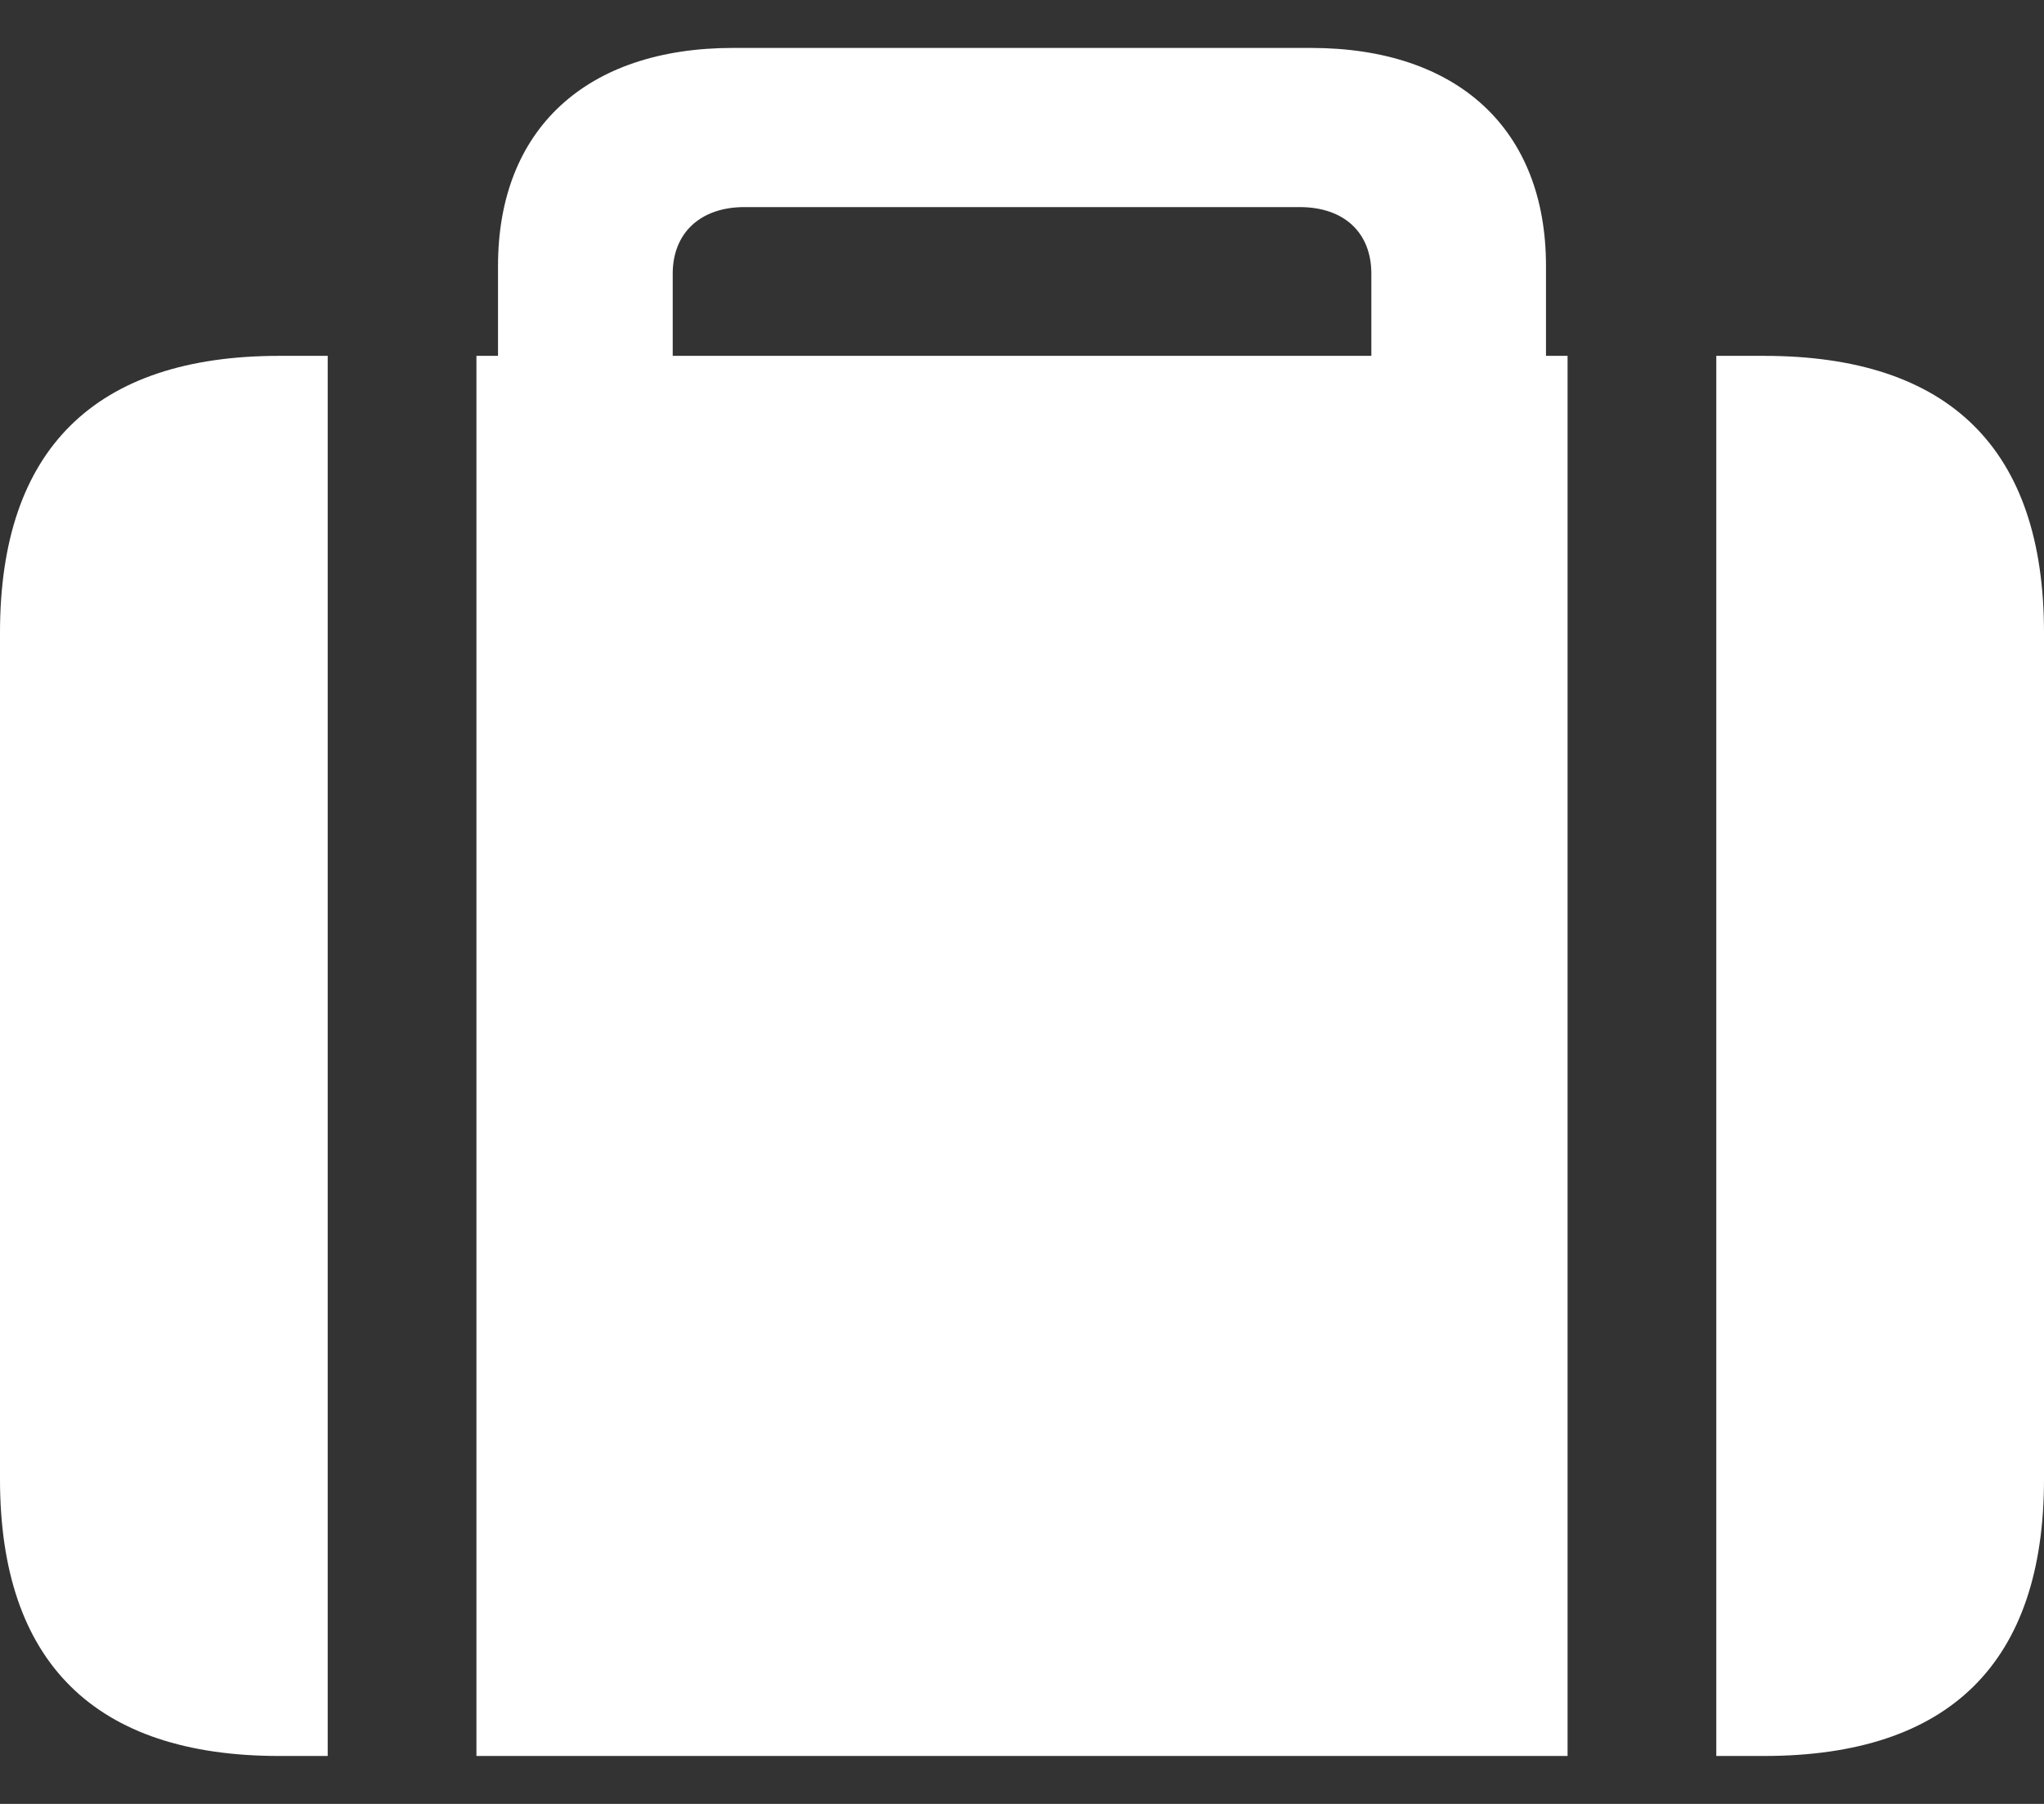
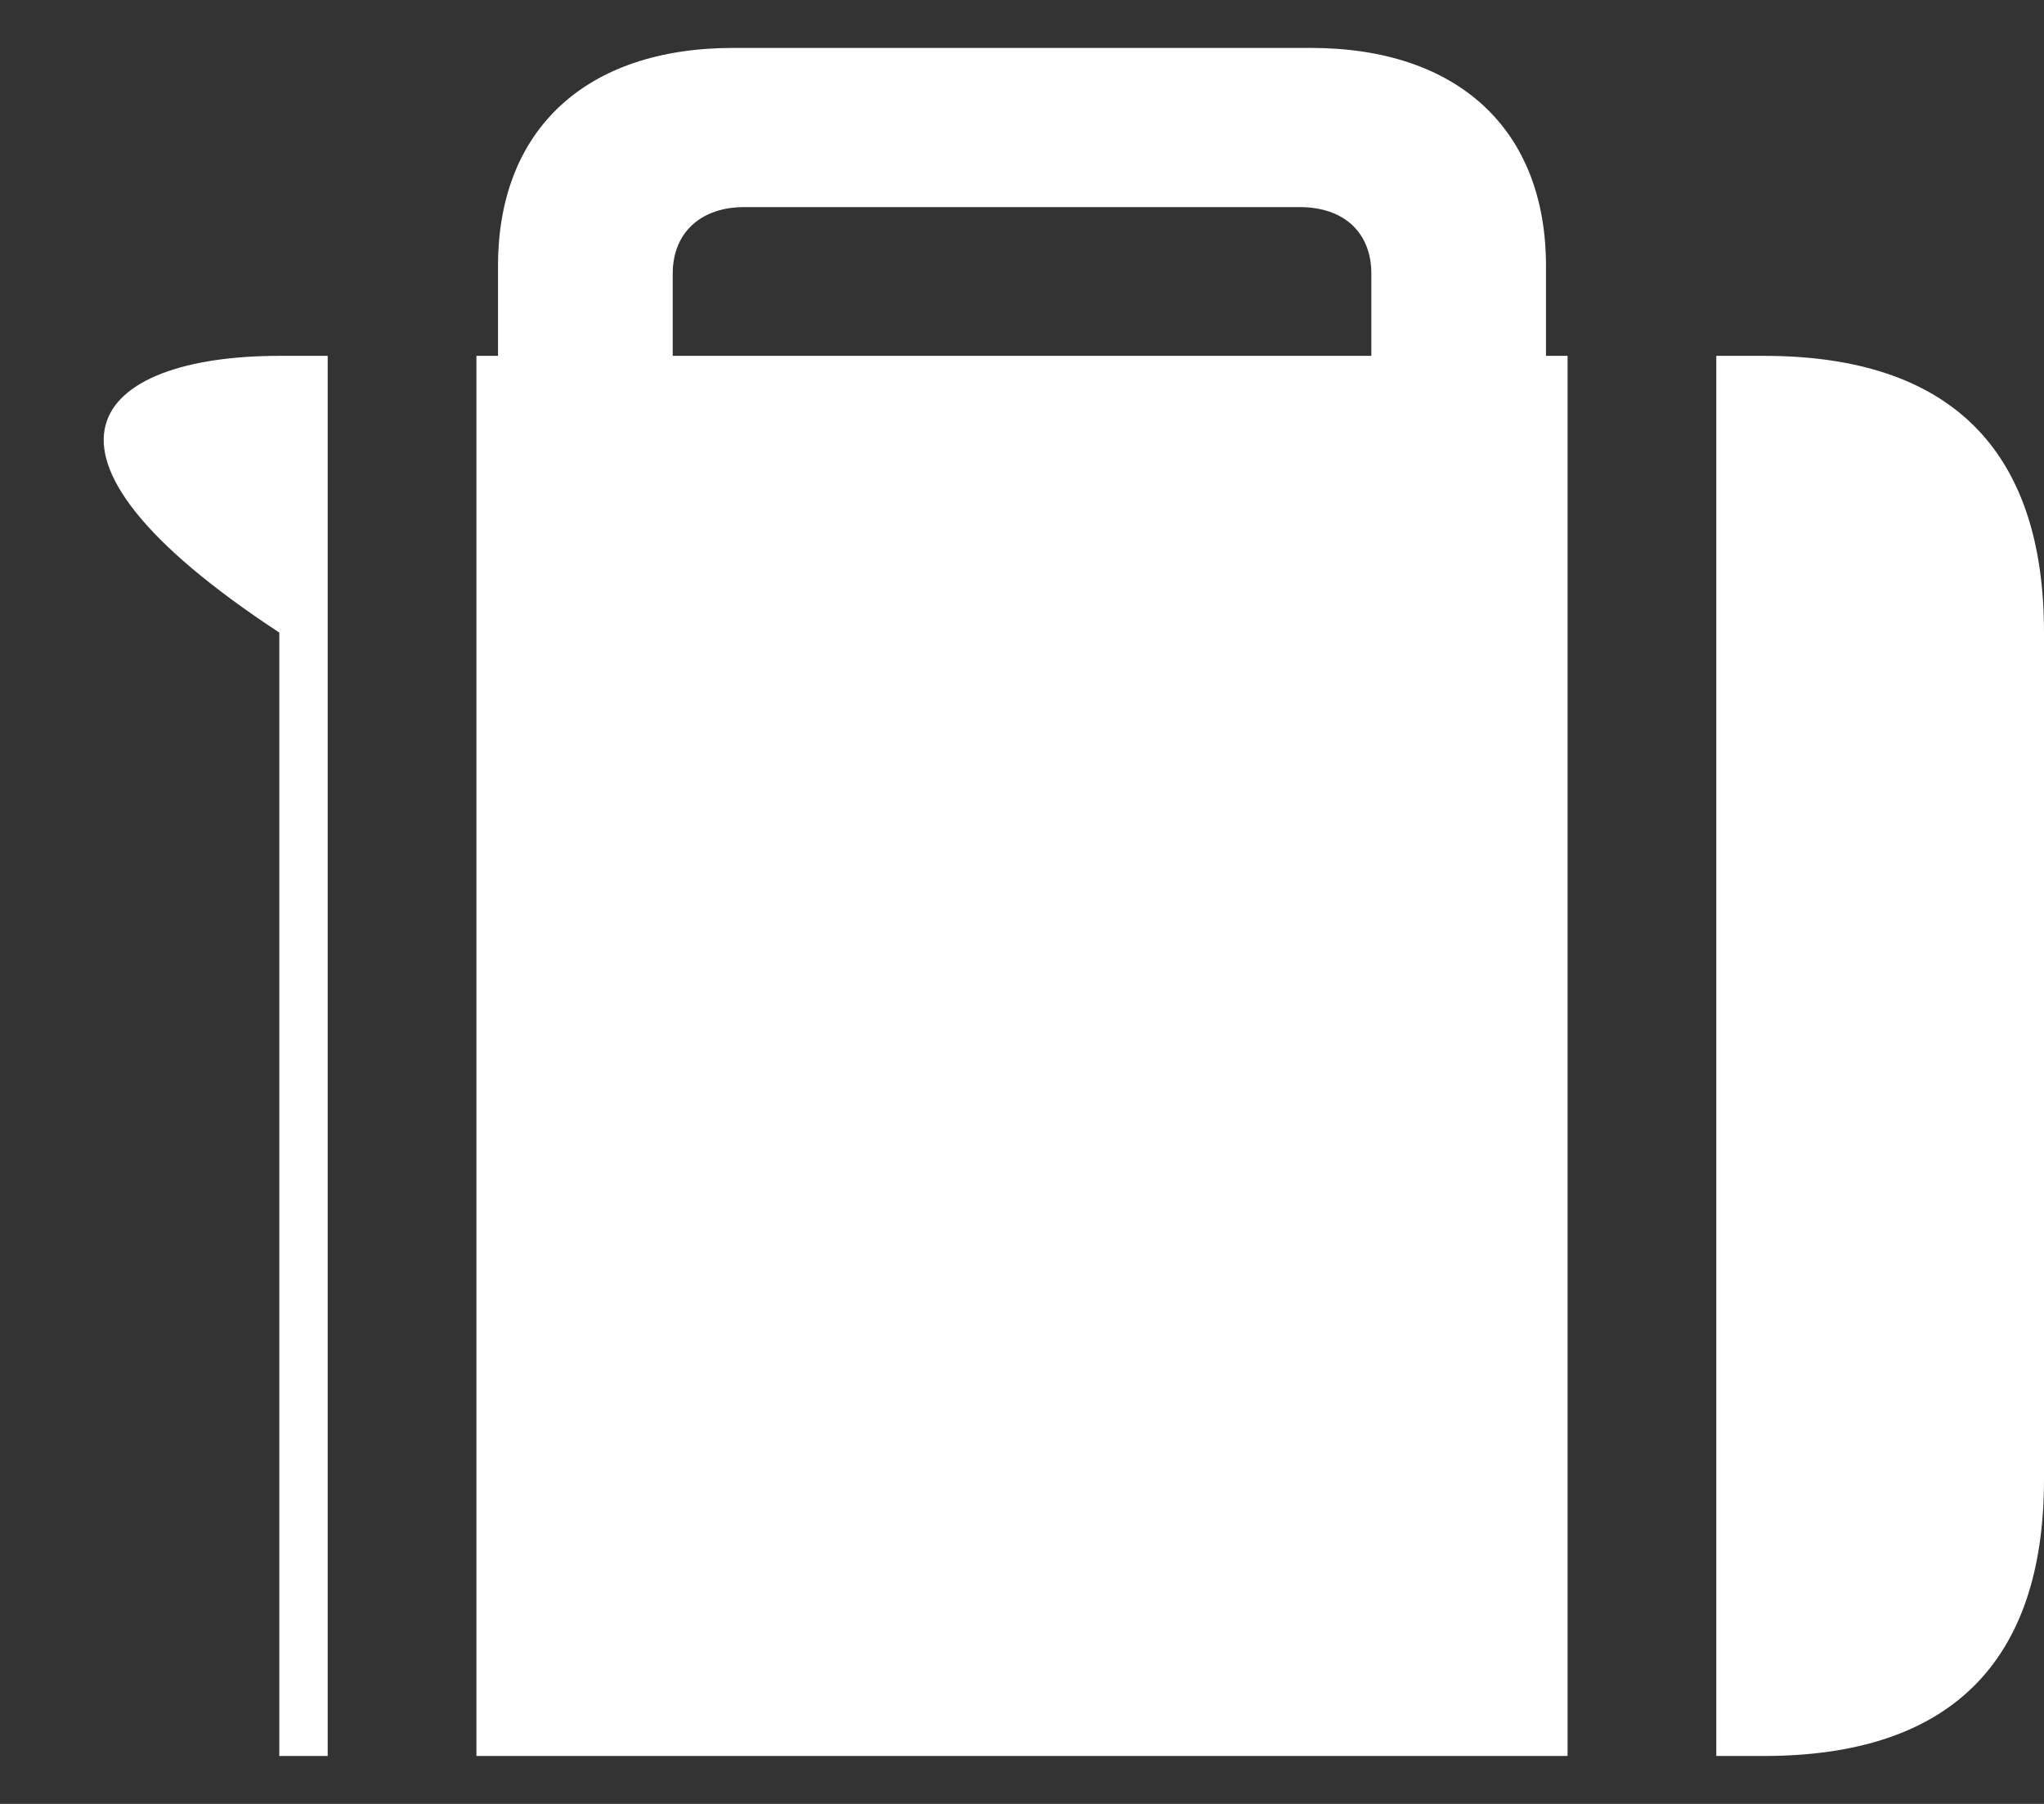
<svg xmlns="http://www.w3.org/2000/svg" width="34" height="30" viewBox="0 0 34 30" fill="none">
  <rect x="0" y="0" width="34" height="30" fill="#333333" stroke="none" />
-   <path d="M28.549 29.203V5.918H29.34C32.432 5.918 34 7.471 34 10.52V24.6C34 27.649 32.432 29.203 29.34 29.203H28.549ZM11.19 4.551V5.918H22.811V4.551C22.811 3.875 22.365 3.444 21.617 3.444H12.383C11.65 3.444 11.19 3.875 11.19 4.551ZM26.075 5.918V29.203H7.925V5.918H8.284V4.422C8.284 2.149 9.751 0.797 12.196 0.797H21.804C24.249 0.797 25.716 2.149 25.716 4.422V5.918H26.075ZM4.646 29.203C1.582 29.203 0 27.649 0 24.6V10.52C0 7.471 1.582 5.918 4.646 5.918H5.451V29.203H4.646Z" fill="white" />
+   <path d="M28.549 29.203V5.918H29.34C32.432 5.918 34 7.471 34 10.52V24.6C34 27.649 32.432 29.203 29.34 29.203H28.549ZM11.19 4.551V5.918H22.811V4.551C22.811 3.875 22.365 3.444 21.617 3.444H12.383C11.65 3.444 11.19 3.875 11.19 4.551ZM26.075 5.918V29.203H7.925V5.918H8.284V4.422C8.284 2.149 9.751 0.797 12.196 0.797H21.804C24.249 0.797 25.716 2.149 25.716 4.422V5.918H26.075ZM4.646 29.203V10.52C0 7.471 1.582 5.918 4.646 5.918H5.451V29.203H4.646Z" fill="white" />
</svg>